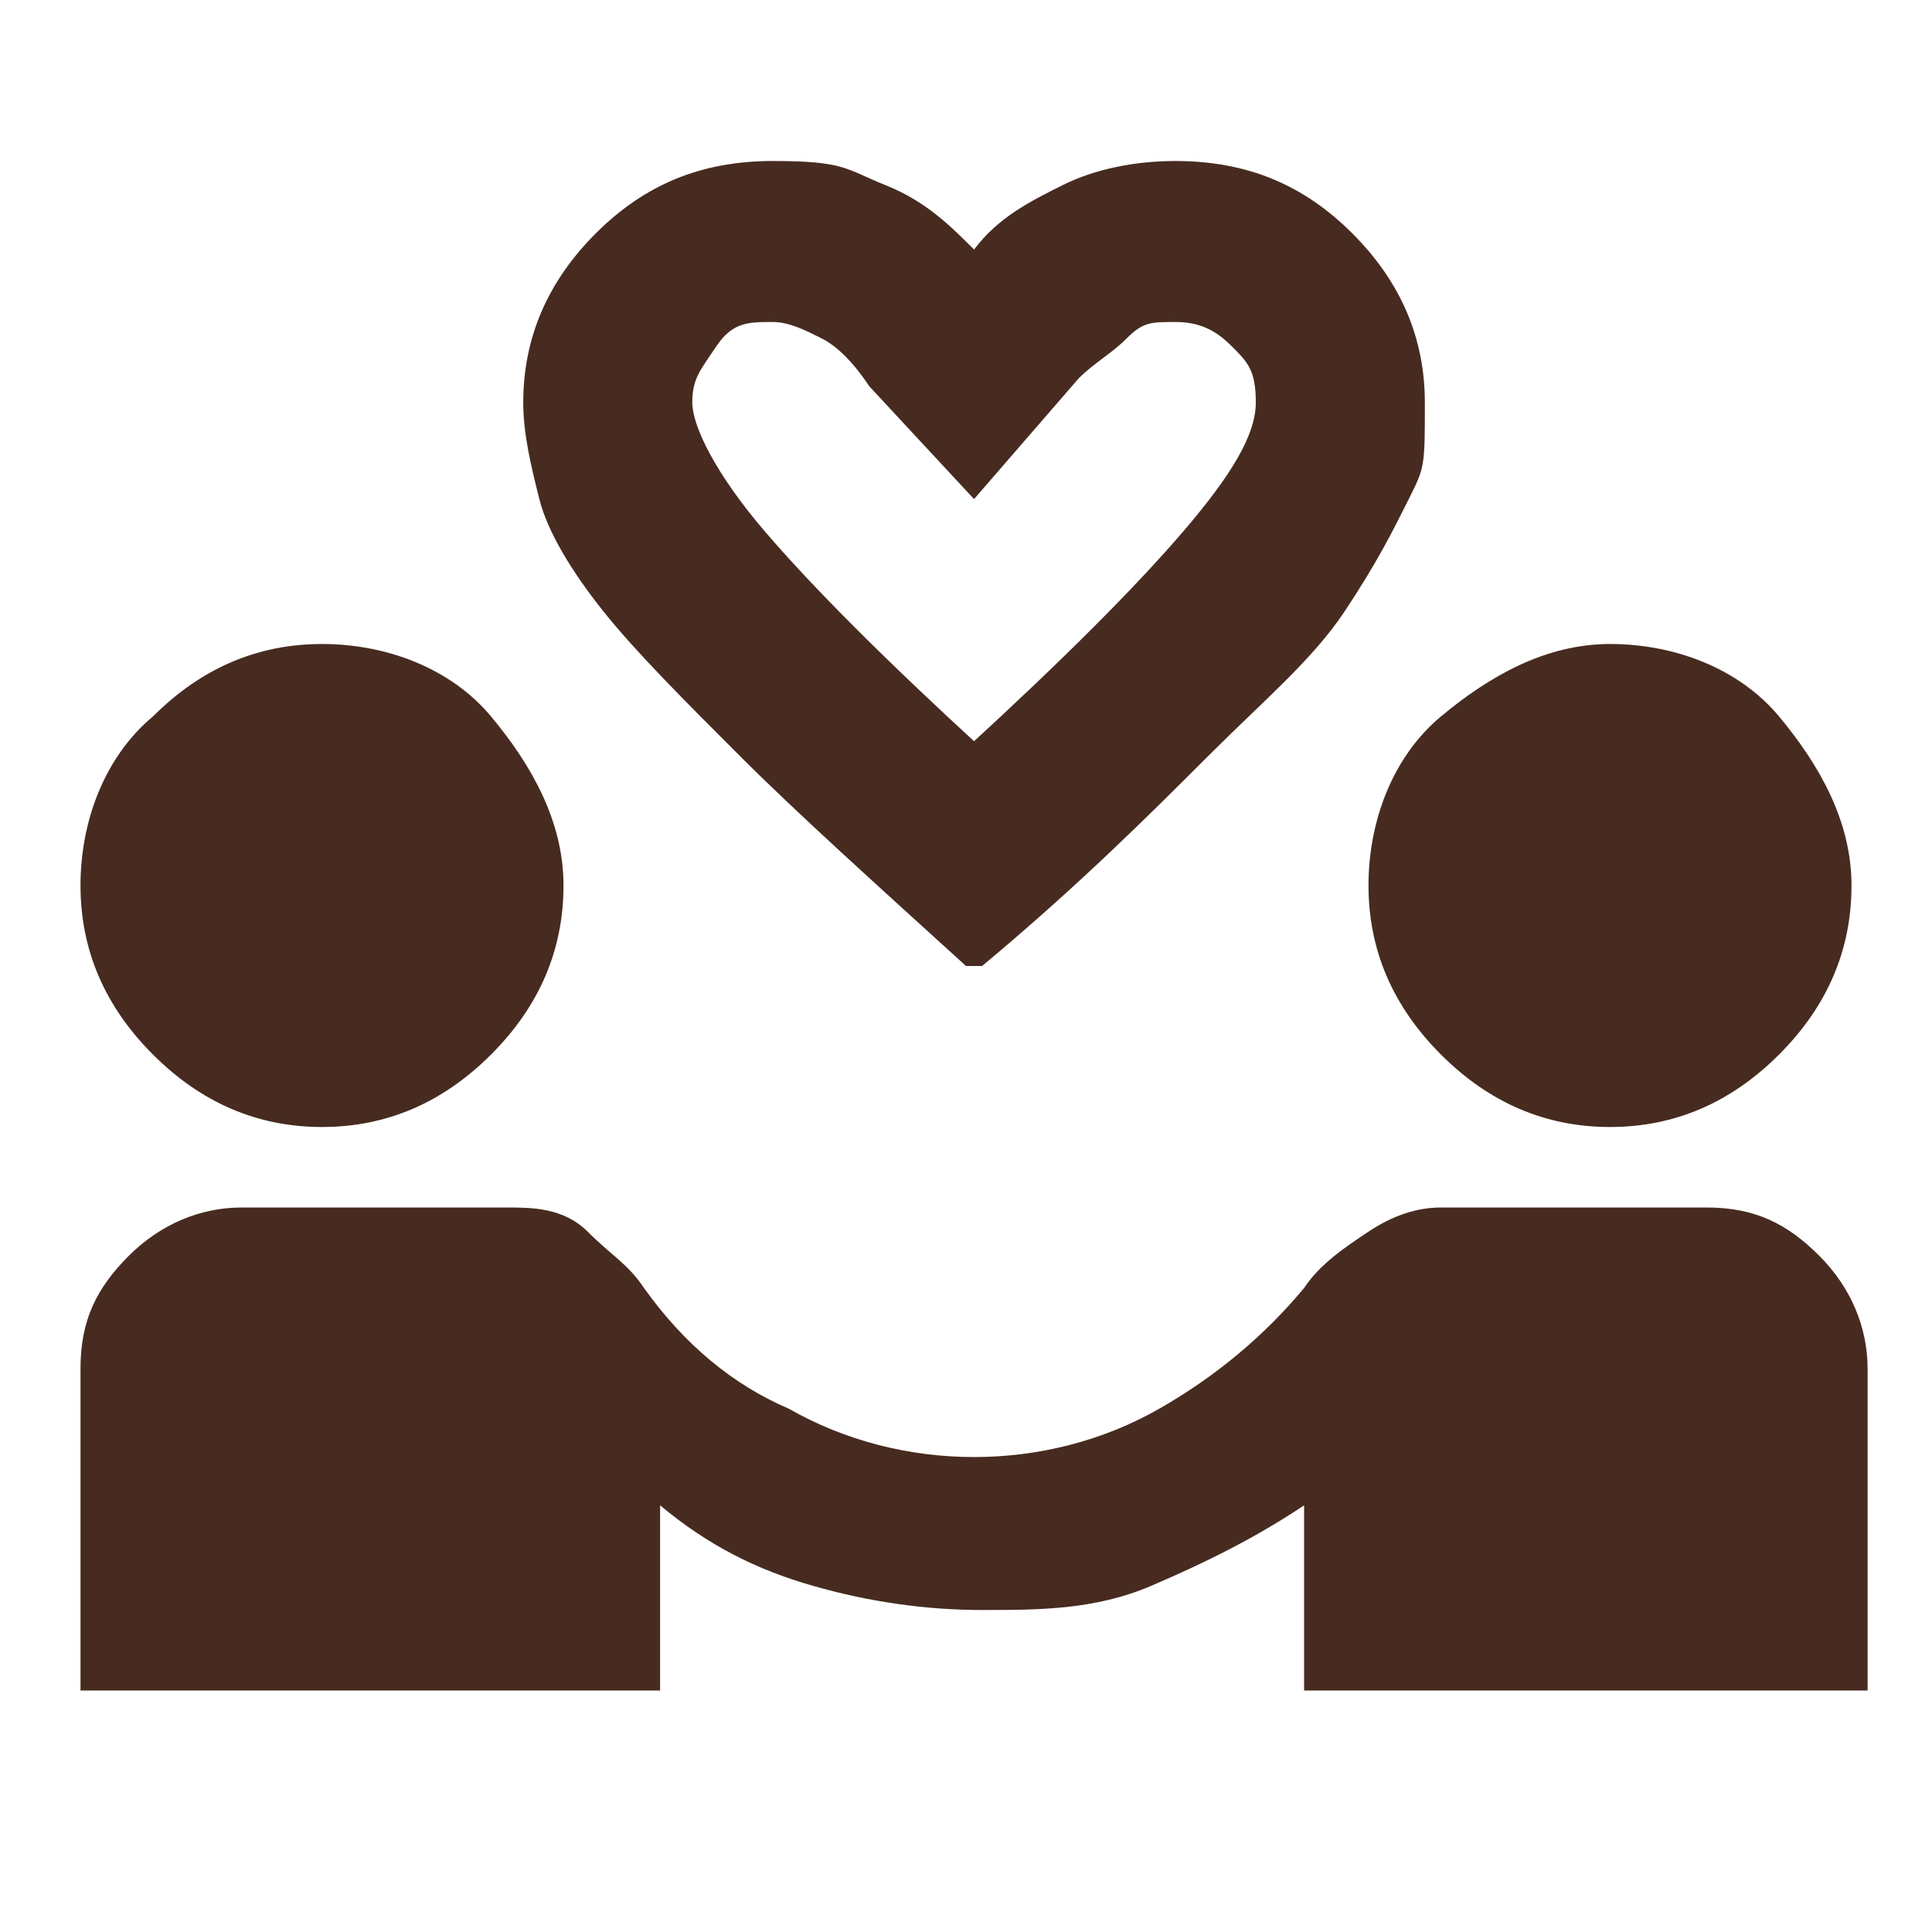
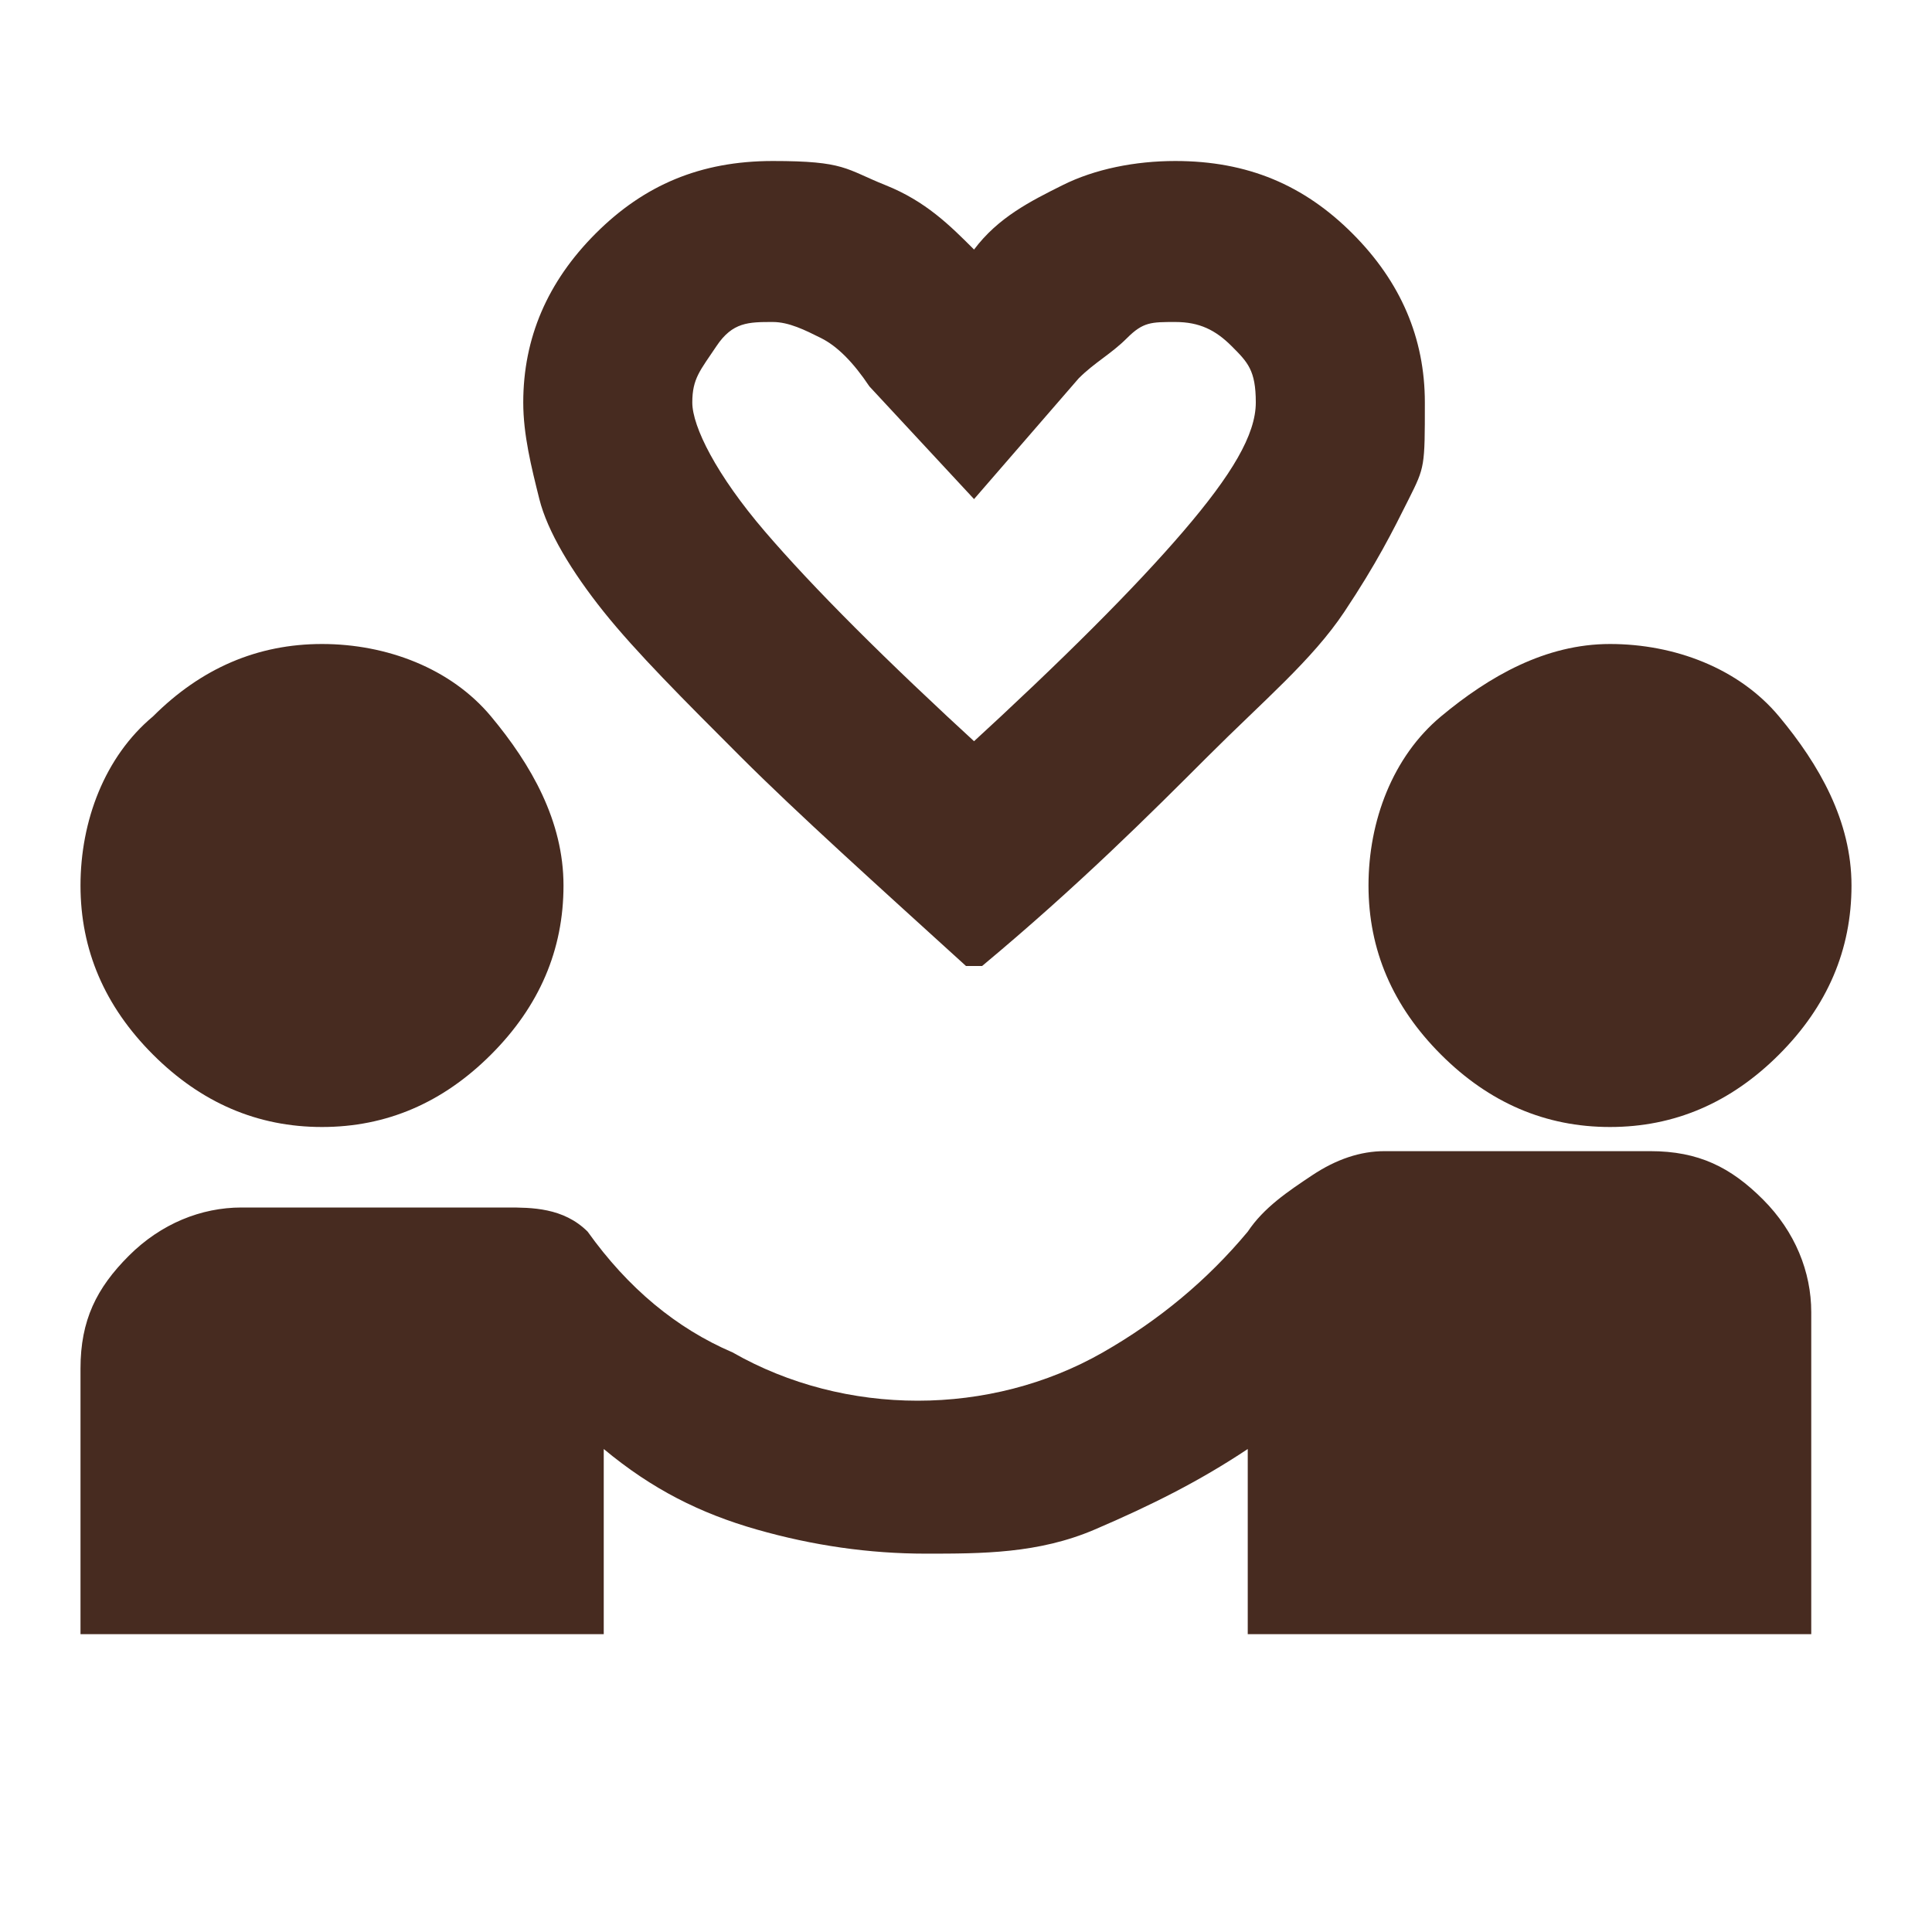
<svg xmlns="http://www.w3.org/2000/svg" id="Ebene_1" version="1.1" viewBox="0 0 24 24" width="100" height="100">
  <defs>
    <style>
      .st0 {
        fill: #472b20;
      }
    </style>
  </defs>
-   <path class="st0" d="M1,21v-4c0-.6.2-1,.6-1.4.4-.4.9-.6,1.4-.6h3.3c.3,0,.7,0,1,.3s.5.4.7.7c.5.7,1.1,1.2,1.8,1.5.7.4,1.5.6,2.3.6s1.6-.2,2.3-.6c.7-.4,1.3-.9,1.8-1.5.2-.3.5-.5.8-.7s.6-.3.9-.3h3.3c.6,0,1,.2,1.4.6s.6.9.6,1.4v4h-7v-2.3c-.6.4-1.2.7-1.9,1s-1.4.3-2.1.3-1.4-.1-2.1-.3-1.3-.5-1.9-1v2.3H1ZM4,14c-.8,0-1.5-.3-2.1-.9-.6-.6-.9-1.3-.9-2.1s.3-1.6.9-2.1c.6-.6,1.3-.9,2.1-.9s1.6.3,2.1.9.9,1.3.9,2.1-.3,1.5-.9,2.1-1.3.9-2.1.9ZM20,14c-.8,0-1.5-.3-2.1-.9s-.9-1.3-.9-2.1.3-1.6.9-2.1,1.3-.9,2.1-.9,1.6.3,2.1.9.9,1.3.9,2.1-.3,1.5-.9,2.1-1.3.9-2.1.9ZM12,12c-1.1-1-2.1-1.9-2.8-2.6s-1.3-1.3-1.7-1.8-.7-1-.8-1.4-.2-.8-.2-1.2c0-.8.3-1.5.9-2.1s1.3-.9,2.2-.9.9.1,1.4.3.8.5,1.1.8c.3-.4.7-.6,1.1-.8.4-.2.9-.3,1.4-.3.9,0,1.6.3,2.2.9s.9,1.3.9,2.1,0,.8-.2,1.2-.4.8-.8,1.4-1,1.1-1.7,1.8-1.6,1.6-2.8,2.6ZM12,9.3c1.2-1.1,2.1-2,2.7-2.7s.9-1.2.9-1.6-.1-.5-.3-.7-.4-.3-.7-.3-.4,0-.6.2-.4.3-.6.5l-1.3,1.5-1.3-1.4c-.2-.3-.4-.5-.6-.6s-.4-.2-.6-.2c-.3,0-.5,0-.7.3s-.3.4-.3.7.3.9.9,1.6,1.5,1.6,2.7,2.7Z" />
+   <path class="st0" d="M1,21v-4c0-.6.2-1,.6-1.4.4-.4.9-.6,1.4-.6h3.3c.3,0,.7,0,1,.3c.5.7,1.1,1.2,1.8,1.5.7.4,1.5.6,2.3.6s1.6-.2,2.3-.6c.7-.4,1.3-.9,1.8-1.5.2-.3.5-.5.8-.7s.6-.3.9-.3h3.3c.6,0,1,.2,1.4.6s.6.9.6,1.4v4h-7v-2.3c-.6.4-1.2.7-1.9,1s-1.4.3-2.1.3-1.4-.1-2.1-.3-1.3-.5-1.9-1v2.3H1ZM4,14c-.8,0-1.5-.3-2.1-.9-.6-.6-.9-1.3-.9-2.1s.3-1.6.9-2.1c.6-.6,1.3-.9,2.1-.9s1.6.3,2.1.9.9,1.3.9,2.1-.3,1.5-.9,2.1-1.3.9-2.1.9ZM20,14c-.8,0-1.5-.3-2.1-.9s-.9-1.3-.9-2.1.3-1.6.9-2.1,1.3-.9,2.1-.9,1.6.3,2.1.9.9,1.3.9,2.1-.3,1.5-.9,2.1-1.3.9-2.1.9ZM12,12c-1.1-1-2.1-1.9-2.8-2.6s-1.3-1.3-1.7-1.8-.7-1-.8-1.4-.2-.8-.2-1.2c0-.8.3-1.5.9-2.1s1.3-.9,2.2-.9.9.1,1.4.3.8.5,1.1.8c.3-.4.7-.6,1.1-.8.4-.2.9-.3,1.4-.3.9,0,1.6.3,2.2.9s.9,1.3.9,2.1,0,.8-.2,1.2-.4.8-.8,1.4-1,1.1-1.7,1.8-1.6,1.6-2.8,2.6ZM12,9.3c1.2-1.1,2.1-2,2.7-2.7s.9-1.2.9-1.6-.1-.5-.3-.7-.4-.3-.7-.3-.4,0-.6.2-.4.3-.6.5l-1.3,1.5-1.3-1.4c-.2-.3-.4-.5-.6-.6s-.4-.2-.6-.2c-.3,0-.5,0-.7.3s-.3.4-.3.7.3.9.9,1.6,1.5,1.6,2.7,2.7Z" />
</svg>